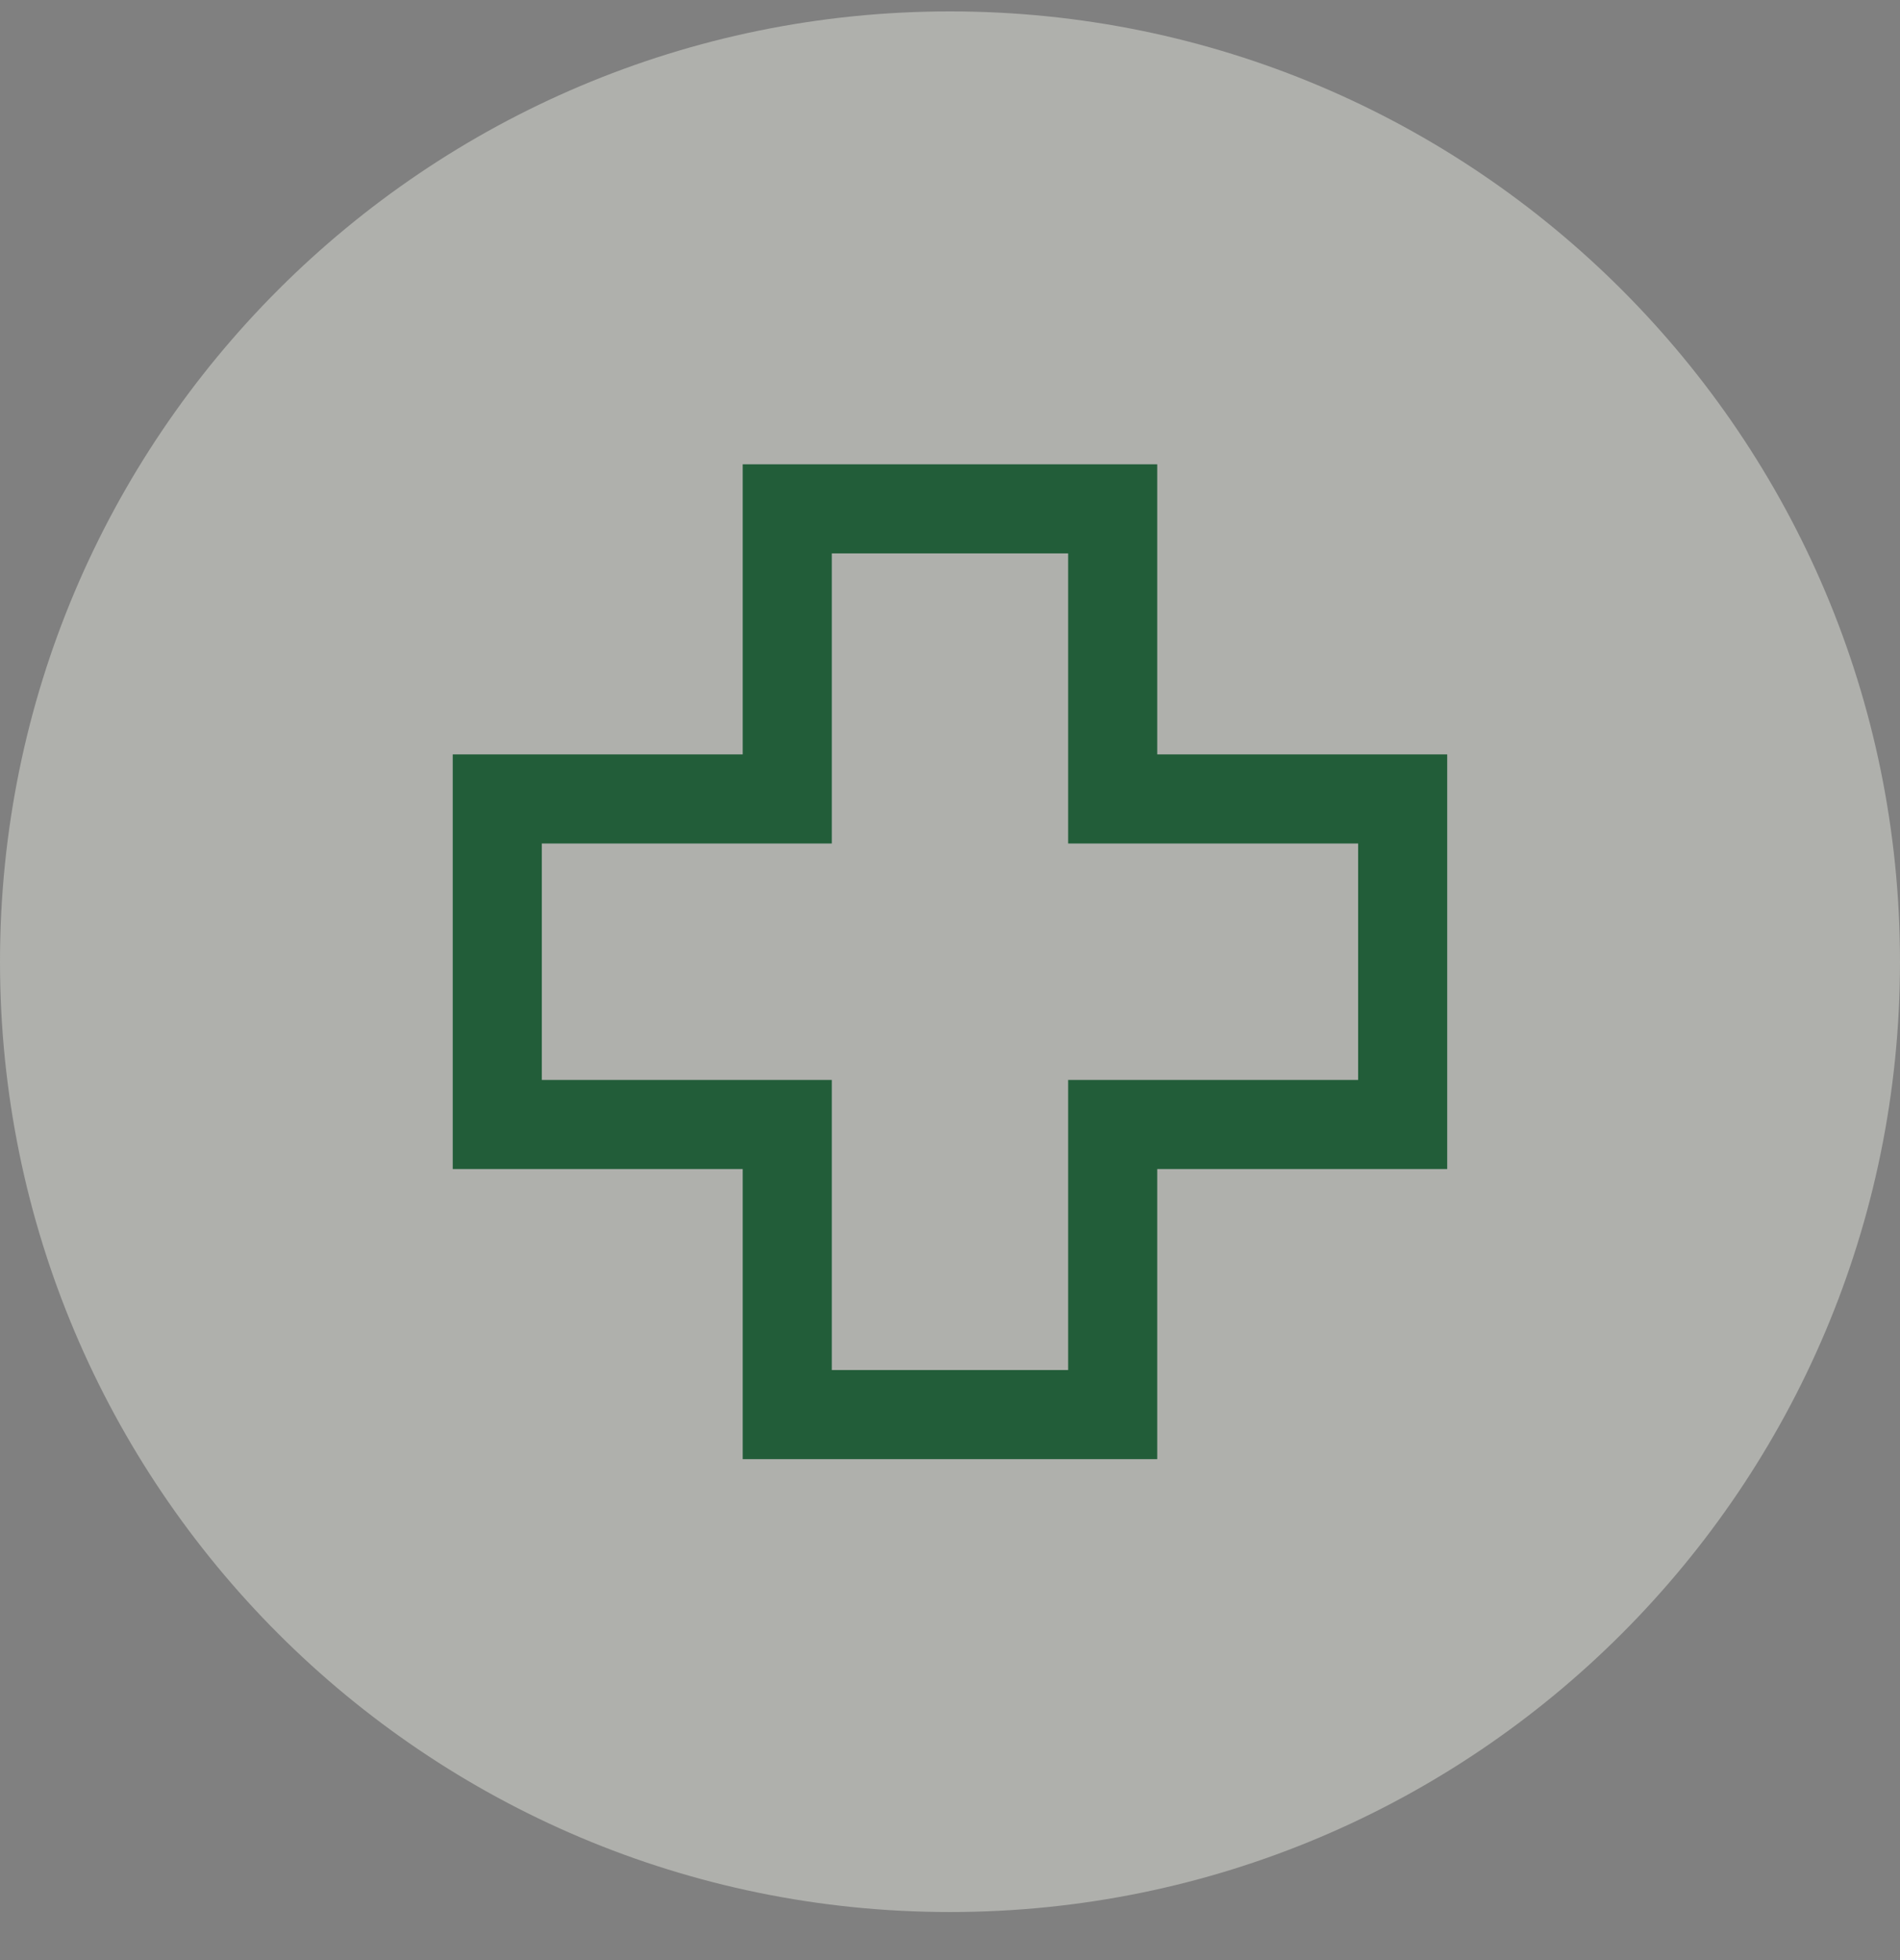
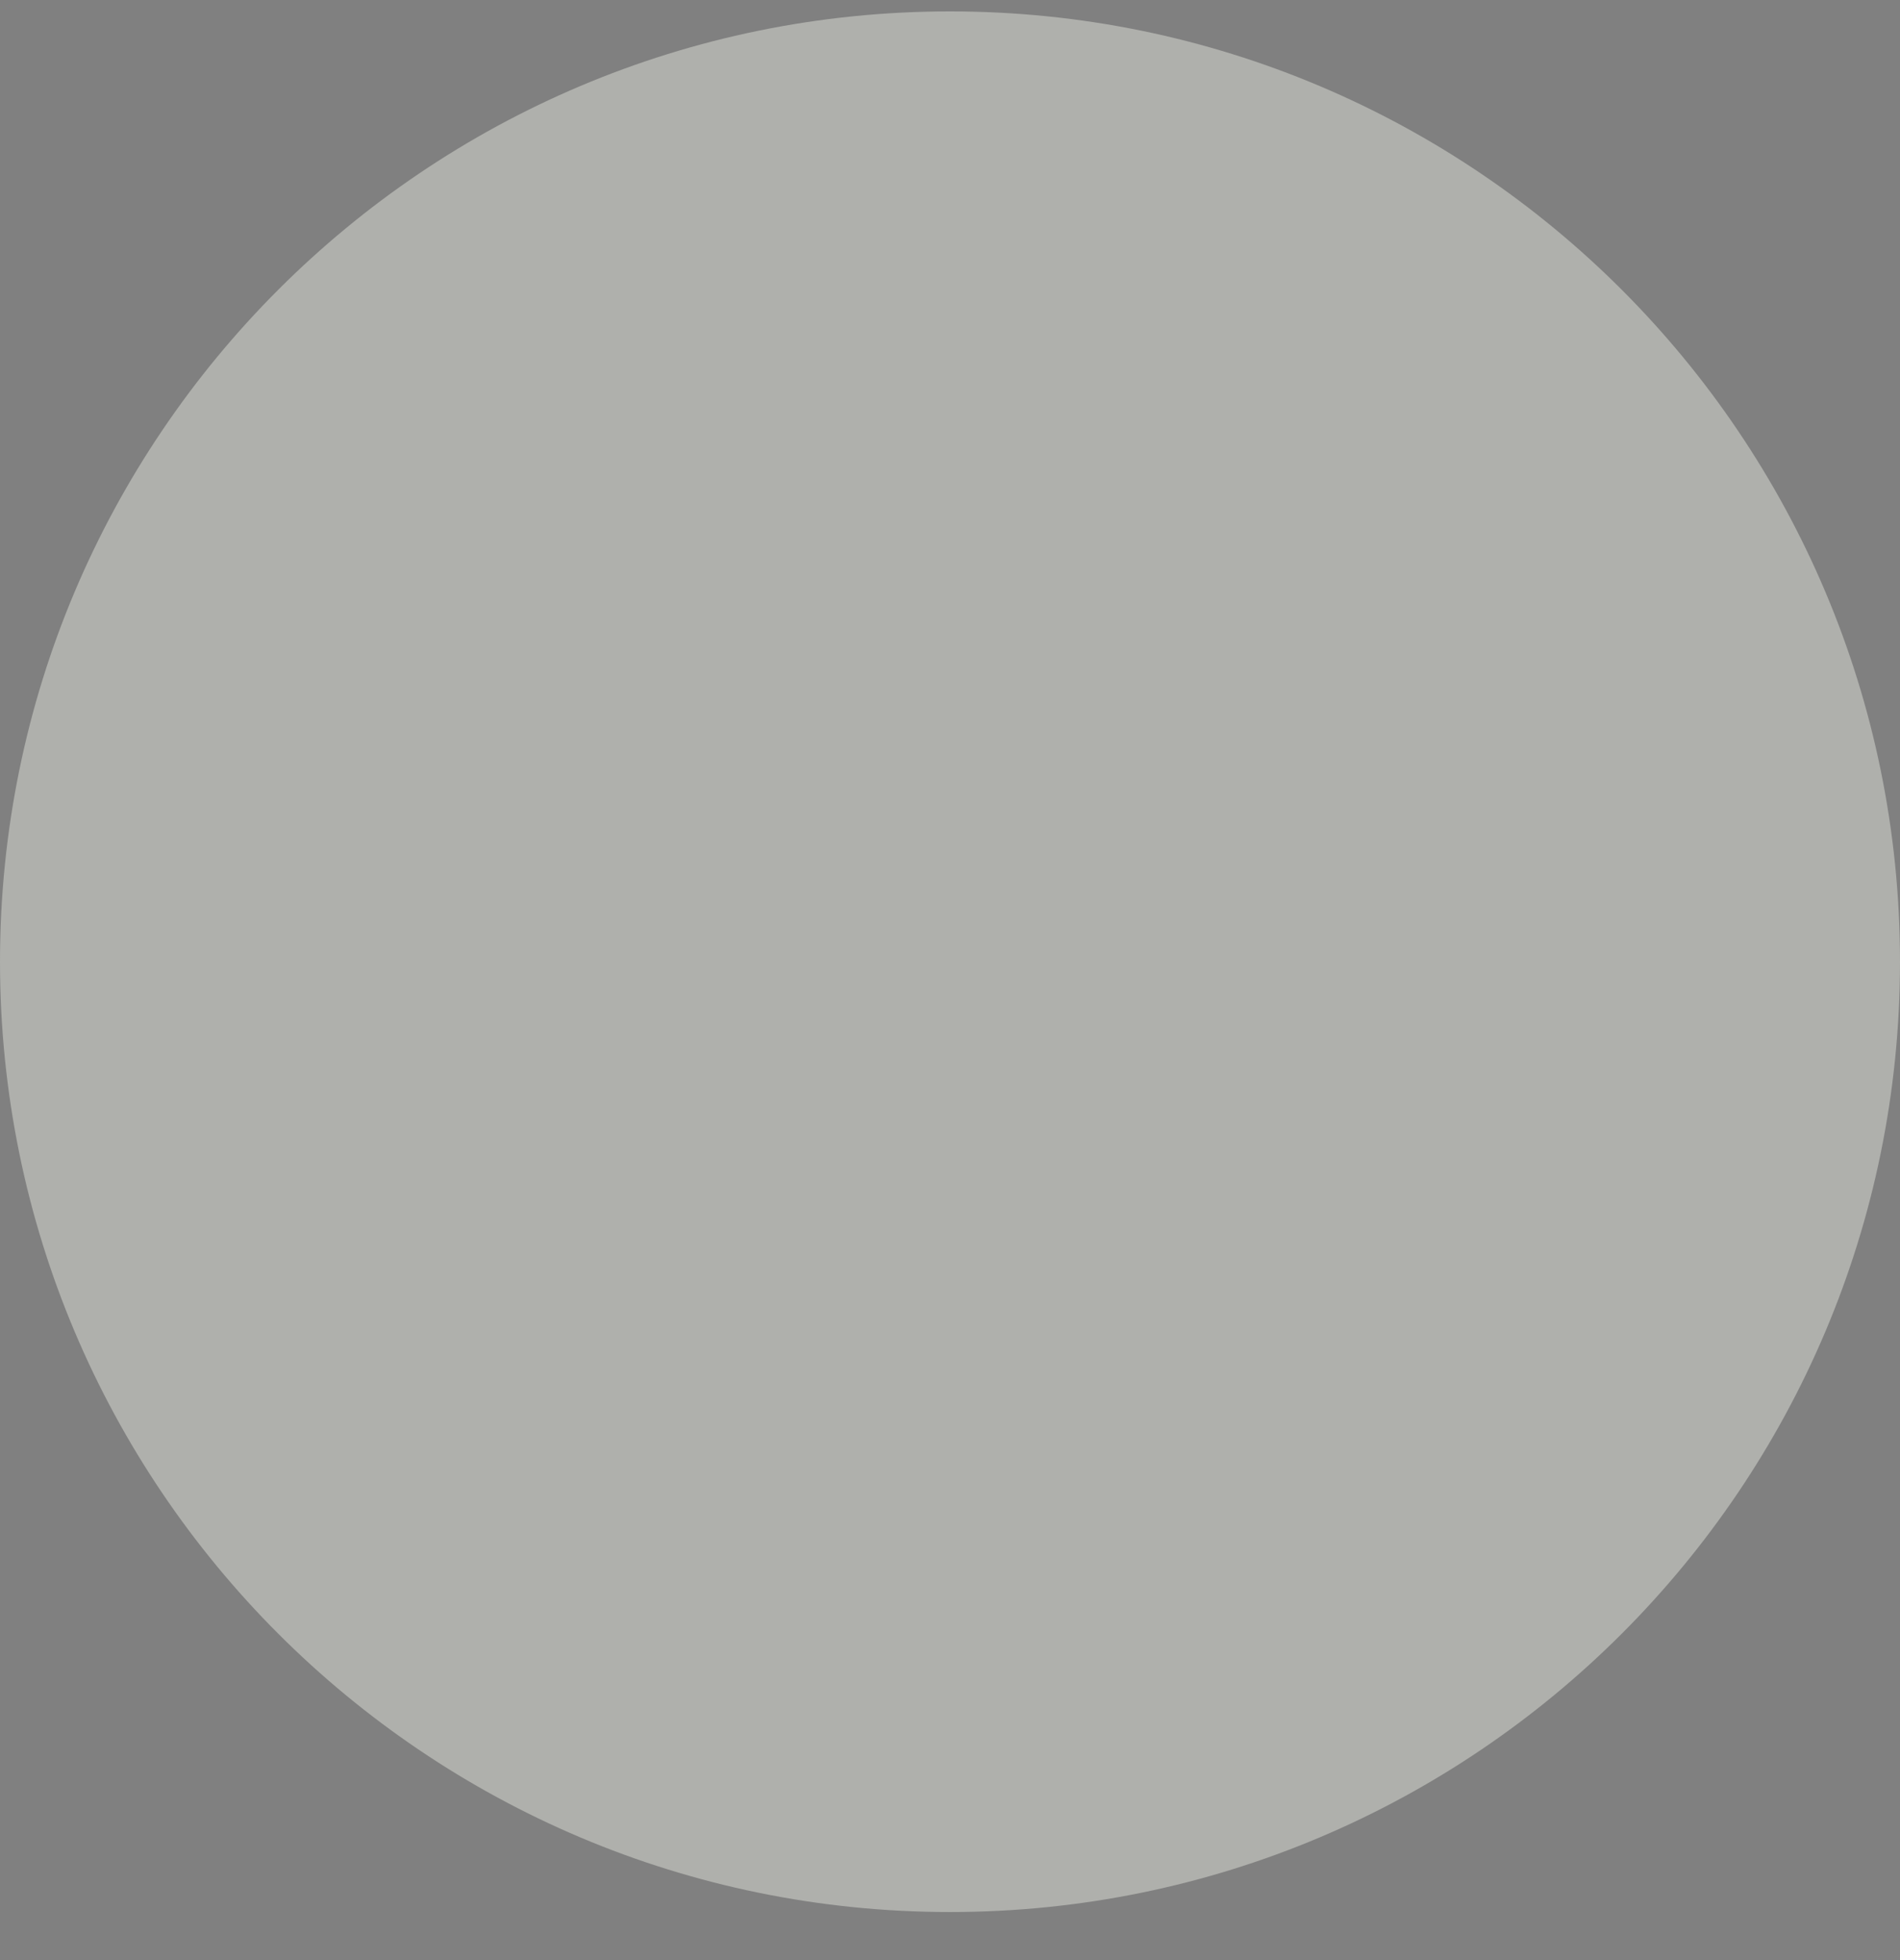
<svg xmlns="http://www.w3.org/2000/svg" fill="none" viewBox="0 0 32 33" height="33" width="32">
  <rect x="0" y="0" width="32" height="33" fill="#808080" stroke="none" />
  <path fill-opacity="0.4" fill="#F6F9EF" d="M0 16.192C0 7.355 7.163 0.192 16 0.192C24.837 0.192 32 7.355 32 16.192C32 25.028 24.837 32.191 16 32.191C7.163 32.191 0 25.028 0 16.192Z" />
-   <path stroke-width="1.5" stroke="#225D39" d="M18.74 8.567V13.451H23.624V18.932H18.74V23.816H13.259V18.932H8.375V13.451H13.259V8.567H18.74Z" />
</svg>